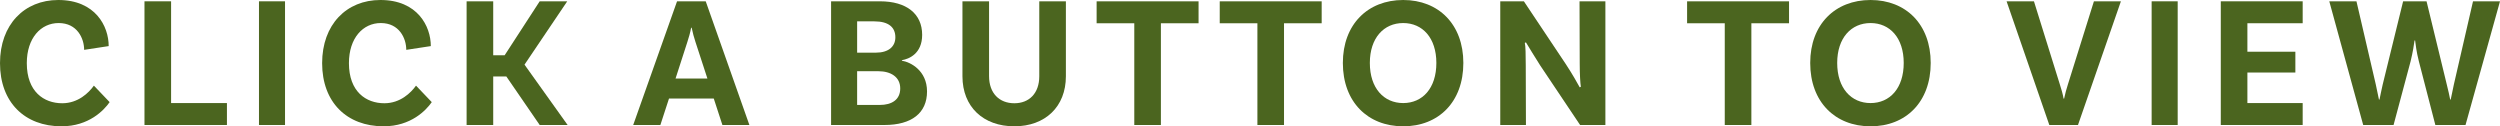
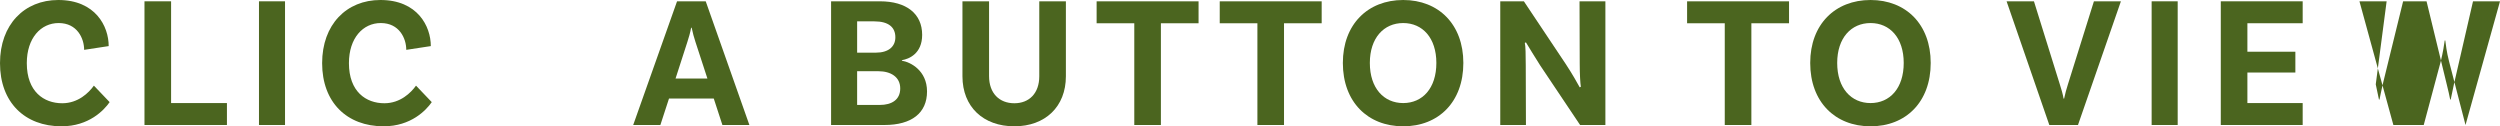
<svg xmlns="http://www.w3.org/2000/svg" version="1.1" x="0px" y="0px" width="266.82px" height="13.48px" viewBox="0 0 266.82 13.48" style="enable-background:new 0 0 266.82 13.48;" xml:space="preserve">
  <style type="text/css">
	.st0{fill:#4B651F;}
</style>
  <defs>
</defs>
  <g>
    <path class="st0" d="M11.6,4.92l-2.62,0.4c0-1.22-0.74-2.86-2.72-2.86c-1.9,0-3.4,1.6-3.4,4.28c0,3.04,1.82,4.28,3.78,4.28   c1.7,0,2.84-1.12,3.38-1.88l1.68,1.76c-0.58,0.84-2.2,2.58-5.14,2.58C2.64,13.48,0,10.92,0,6.74C0,2.62,2.6,0,6.22,0   C10.18,0,11.6,2.8,11.6,4.92z" />
    <path class="st0" d="M24.22,11v2.34h-8.8V0.14h2.84V11H24.22z" />
    <path class="st0" d="M27.64,0.14h2.78v13.2h-2.78V0.14z" />
    <path class="st0" d="M45.98,4.92l-2.62,0.4c0-1.22-0.74-2.86-2.72-2.86c-1.9,0-3.4,1.6-3.4,4.28c0,3.04,1.82,4.28,3.78,4.28   c1.7,0,2.84-1.12,3.38-1.88l1.68,1.76c-0.58,0.84-2.2,2.58-5.14,2.58c-3.92,0-6.56-2.56-6.56-6.74c0-4.12,2.6-6.74,6.22-6.74   C44.56,0,45.98,2.8,45.98,4.92z" />
-     <path class="st0" d="M54.04,8.16h-1.4v5.18H49.8V0.14h2.84V5.9h1.22l3.74-5.76h2.94L55.98,6.9l4.6,6.44H57.6L54.04,8.16z" />
    <path class="st0" d="M76.18,10.52H71.4l-0.92,2.82h-2.9l4.68-13.2h3.06l4.66,13.2H77.1L76.18,10.52z M75.5,8.38l-1.28-3.92   c-0.14-0.42-0.3-1-0.4-1.5h-0.06c-0.08,0.5-0.26,1.08-0.4,1.52l-1.26,3.9H75.5z" />
    <path class="st0" d="M98.94,9.76c0,2.3-1.64,3.58-4.54,3.58h-5.7V0.14h5.22c2.82,0,4.5,1.32,4.5,3.58c0,2-1.4,2.58-2.16,2.7v0.06   C97.16,6.62,98.94,7.52,98.94,9.76z M93.32,2.28h-1.84v3.34h2c1.34,0,2.08-0.64,2.08-1.64C95.56,2.9,94.82,2.28,93.32,2.28z    M96.08,9.44c0-1.22-1-1.84-2.34-1.84h-2.26v3.6h2.42C95.18,11.2,96.08,10.64,96.08,9.44z" />
    <path class="st0" d="M113.76,0.14v8c0,3.26-2.22,5.34-5.5,5.34c-3.32,0-5.54-2.08-5.54-5.34v-8h2.84v7.98c0,1.84,1.1,2.9,2.7,2.9   c1.58,0,2.66-1.06,2.66-2.88v-8H113.76z" />
    <path class="st0" d="M121.06,2.48h-4.02V0.14h10.88v2.34h-4.02v10.86h-2.84V2.48z" />
    <path class="st0" d="M134.2,2.48h-4.02V0.14h10.88v2.34h-4.02v10.86h-2.84V2.48z" />
    <path class="st0" d="M156.18,6.72c0,4.16-2.64,6.76-6.42,6.76c-3.78,0-6.44-2.6-6.44-6.76c0-4.12,2.66-6.72,6.44-6.72   C153.54,0,156.18,2.6,156.18,6.72z M153.3,6.72c0-2.68-1.48-4.26-3.54-4.26s-3.56,1.58-3.56,4.26c0,2.7,1.5,4.28,3.56,4.28   S153.3,9.42,153.3,6.72z" />
    <path class="st0" d="M171.34,13.34h-2.7l-4.26-6.36c-0.52-0.8-1.2-1.94-1.52-2.46l-0.12,0.06c0.08,0.3,0.1,1.32,0.1,2.38l0.02,6.38   h-2.74V0.14h2.52l4.46,6.68c0.68,1.02,1.28,2.1,1.5,2.5l0.12-0.06c-0.06-0.36-0.12-1.36-0.12-2.46l-0.02-6.66h2.76V13.34z" />
    <path class="st0" d="M184.08,2.48h-4.02V0.14h10.88v2.34h-4.02v10.86h-2.84V2.48z" />
    <path class="st0" d="M206.06,6.72c0,4.16-2.64,6.76-6.42,6.76c-3.78,0-6.44-2.6-6.44-6.76c0-4.12,2.66-6.72,6.44-6.72   C203.42,0,206.06,2.6,206.06,6.72z M203.18,6.72c0-2.68-1.48-4.26-3.54-4.26s-3.56,1.58-3.56,4.26c0,2.7,1.5,4.28,3.56,4.28   S203.18,9.42,203.18,6.72z" />
    <path class="st0" d="M219.84,9c0.14,0.44,0.32,1.02,0.4,1.52h0.06c0.1-0.5,0.26-1.06,0.4-1.5l2.78-8.88h2.88l-4.58,13.2h-3.06   l-4.56-13.2h2.92L219.84,9z" />
    <path class="st0" d="M229.64,0.14h2.78v13.2h-2.78V0.14z" />
    <path class="st0" d="M239.86,2.48v3.04h5.12v2.22h-5.12V11h5.9v2.34h-8.74V0.14h8.74v2.34H239.86z" />
-     <path class="st0" d="M266.82,0.14l-3.68,13.2h-3.22l-1.76-6.8c-0.26-1-0.34-1.78-0.4-2.22h-0.06c-0.06,0.44-0.18,1.24-0.42,2.22   l-1.82,6.8h-3.24l-3.62-13.2h2.9L253.56,9l0.34,1.62h0.06c0.08-0.38,0.2-1,0.34-1.6l2.18-8.88h2.5l2.16,8.88   c0.16,0.62,0.28,1.2,0.36,1.6h0.06L261.9,9l2.04-8.86H266.82z" />
+     <path class="st0" d="M266.82,0.14l-3.68,13.2l-1.76-6.8c-0.26-1-0.34-1.78-0.4-2.22h-0.06c-0.06,0.44-0.18,1.24-0.42,2.22   l-1.82,6.8h-3.24l-3.62-13.2h2.9L253.56,9l0.34,1.62h0.06c0.08-0.38,0.2-1,0.34-1.6l2.18-8.88h2.5l2.16,8.88   c0.16,0.62,0.28,1.2,0.36,1.6h0.06L261.9,9l2.04-8.86H266.82z" />
  </g>
</svg>